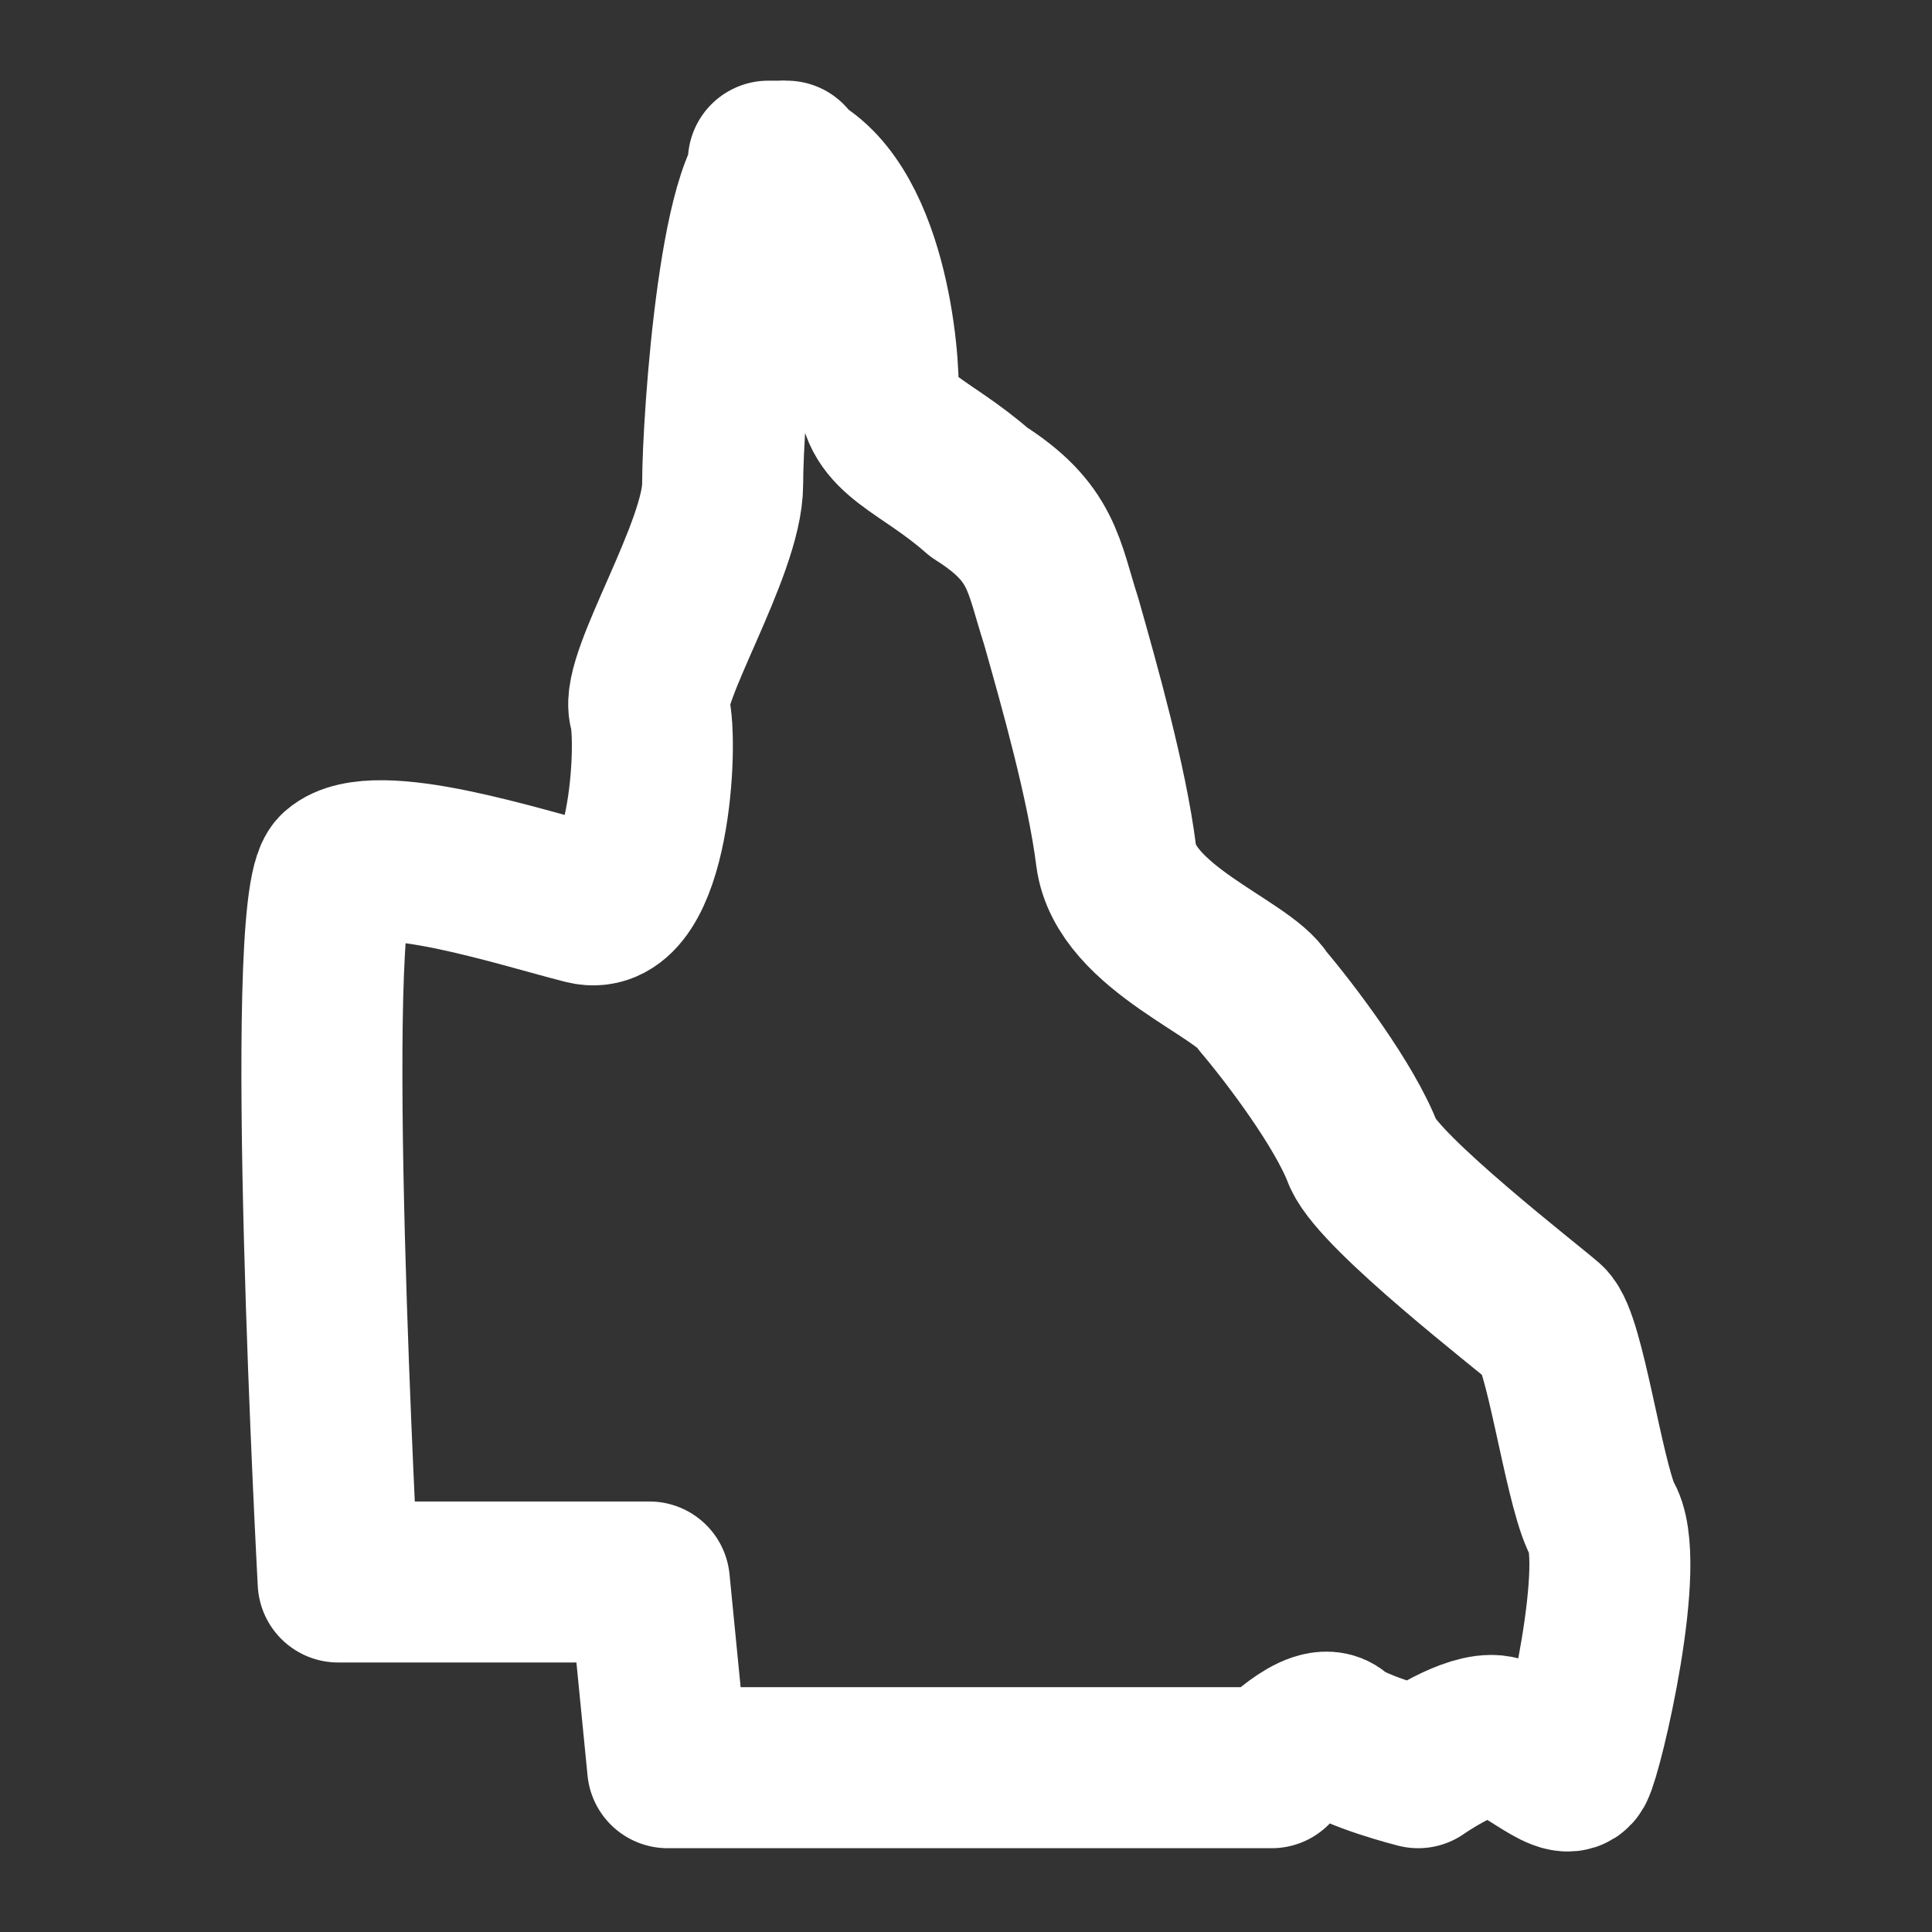
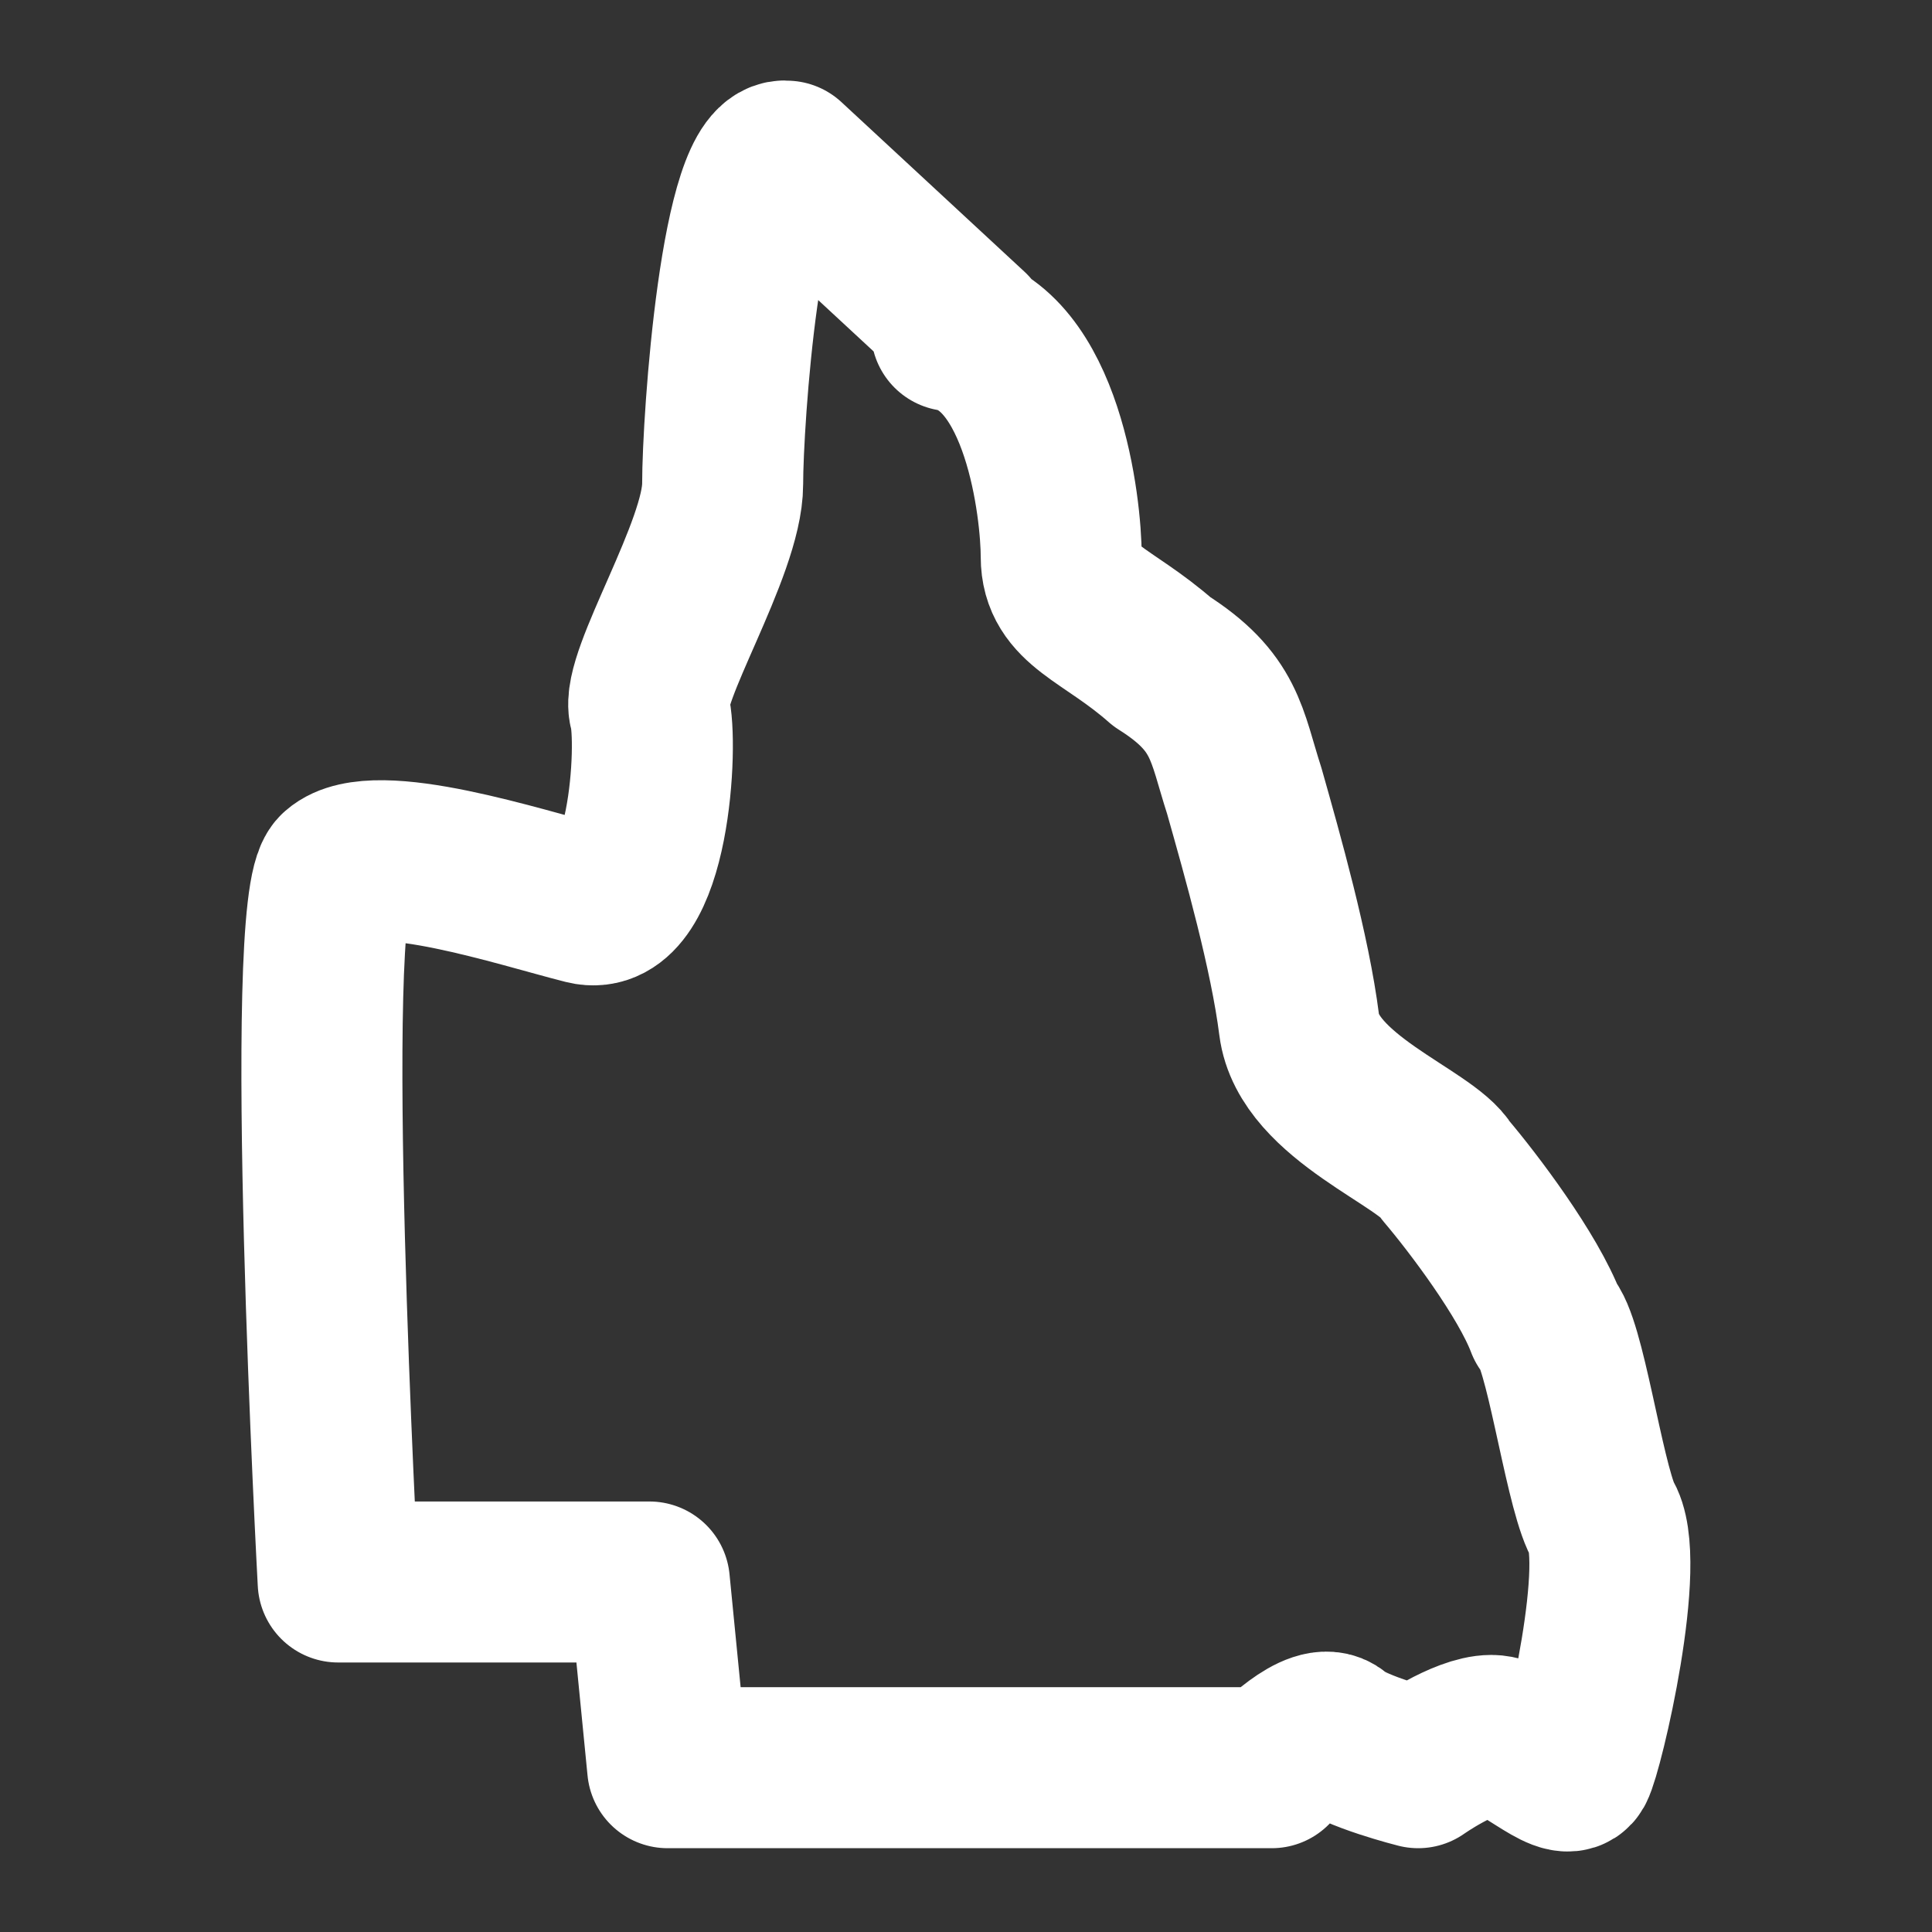
<svg xmlns="http://www.w3.org/2000/svg" viewBox="0 0 24 24" width="24" height="24" class="icon icon-custom icon-custom-queensland" fill="none" stroke="#ffffff" stroke-linecap="round" stroke-linejoin="round" stroke-width="2">
  <rect x="0" y="0" width="24" height="24" fill="#333333" stroke="none" />
-   <path d="M9.773,2.002c-.568-.1-.796,3.209-.796,4.011s-1.023,2.407-.91,2.808,0,2.607-.796,2.407-2.615-.802-3.07-.401,0,8.825,0,8.825h3.866l.227,2.307h7.504s.568-.602.796-.401,1.023.401,1.023.401c0,0,.568-.401.91-.401s.91.602,1.023.401.682-2.607.341-3.109c-.227-.501-.455-2.206-.682-2.407s-2.047-1.605-2.274-2.106c-.227-.602-.91-1.504-1.251-1.905-.227-.401-1.705-.903-1.819-1.805-.114-.903-.455-2.106-.682-2.908-.227-.702-.227-1.103-1.023-1.605-.682-.602-1.251-.702-1.251-1.304s-.227-2.607-1.364-2.808h.227Z" />
+   <path d="M9.773,2.002c-.568-.1-.796,3.209-.796,4.011s-1.023,2.407-.91,2.808,0,2.607-.796,2.407-2.615-.802-3.07-.401,0,8.825,0,8.825h3.866l.227,2.307h7.504s.568-.602.796-.401,1.023.401,1.023.401c0,0,.568-.401.91-.401s.91.602,1.023.401.682-2.607.341-3.109c-.227-.501-.455-2.206-.682-2.407c-.227-.602-.91-1.504-1.251-1.905-.227-.401-1.705-.903-1.819-1.805-.114-.903-.455-2.106-.682-2.908-.227-.702-.227-1.103-1.023-1.605-.682-.602-1.251-.702-1.251-1.304s-.227-2.607-1.364-2.808h.227Z" />
</svg>